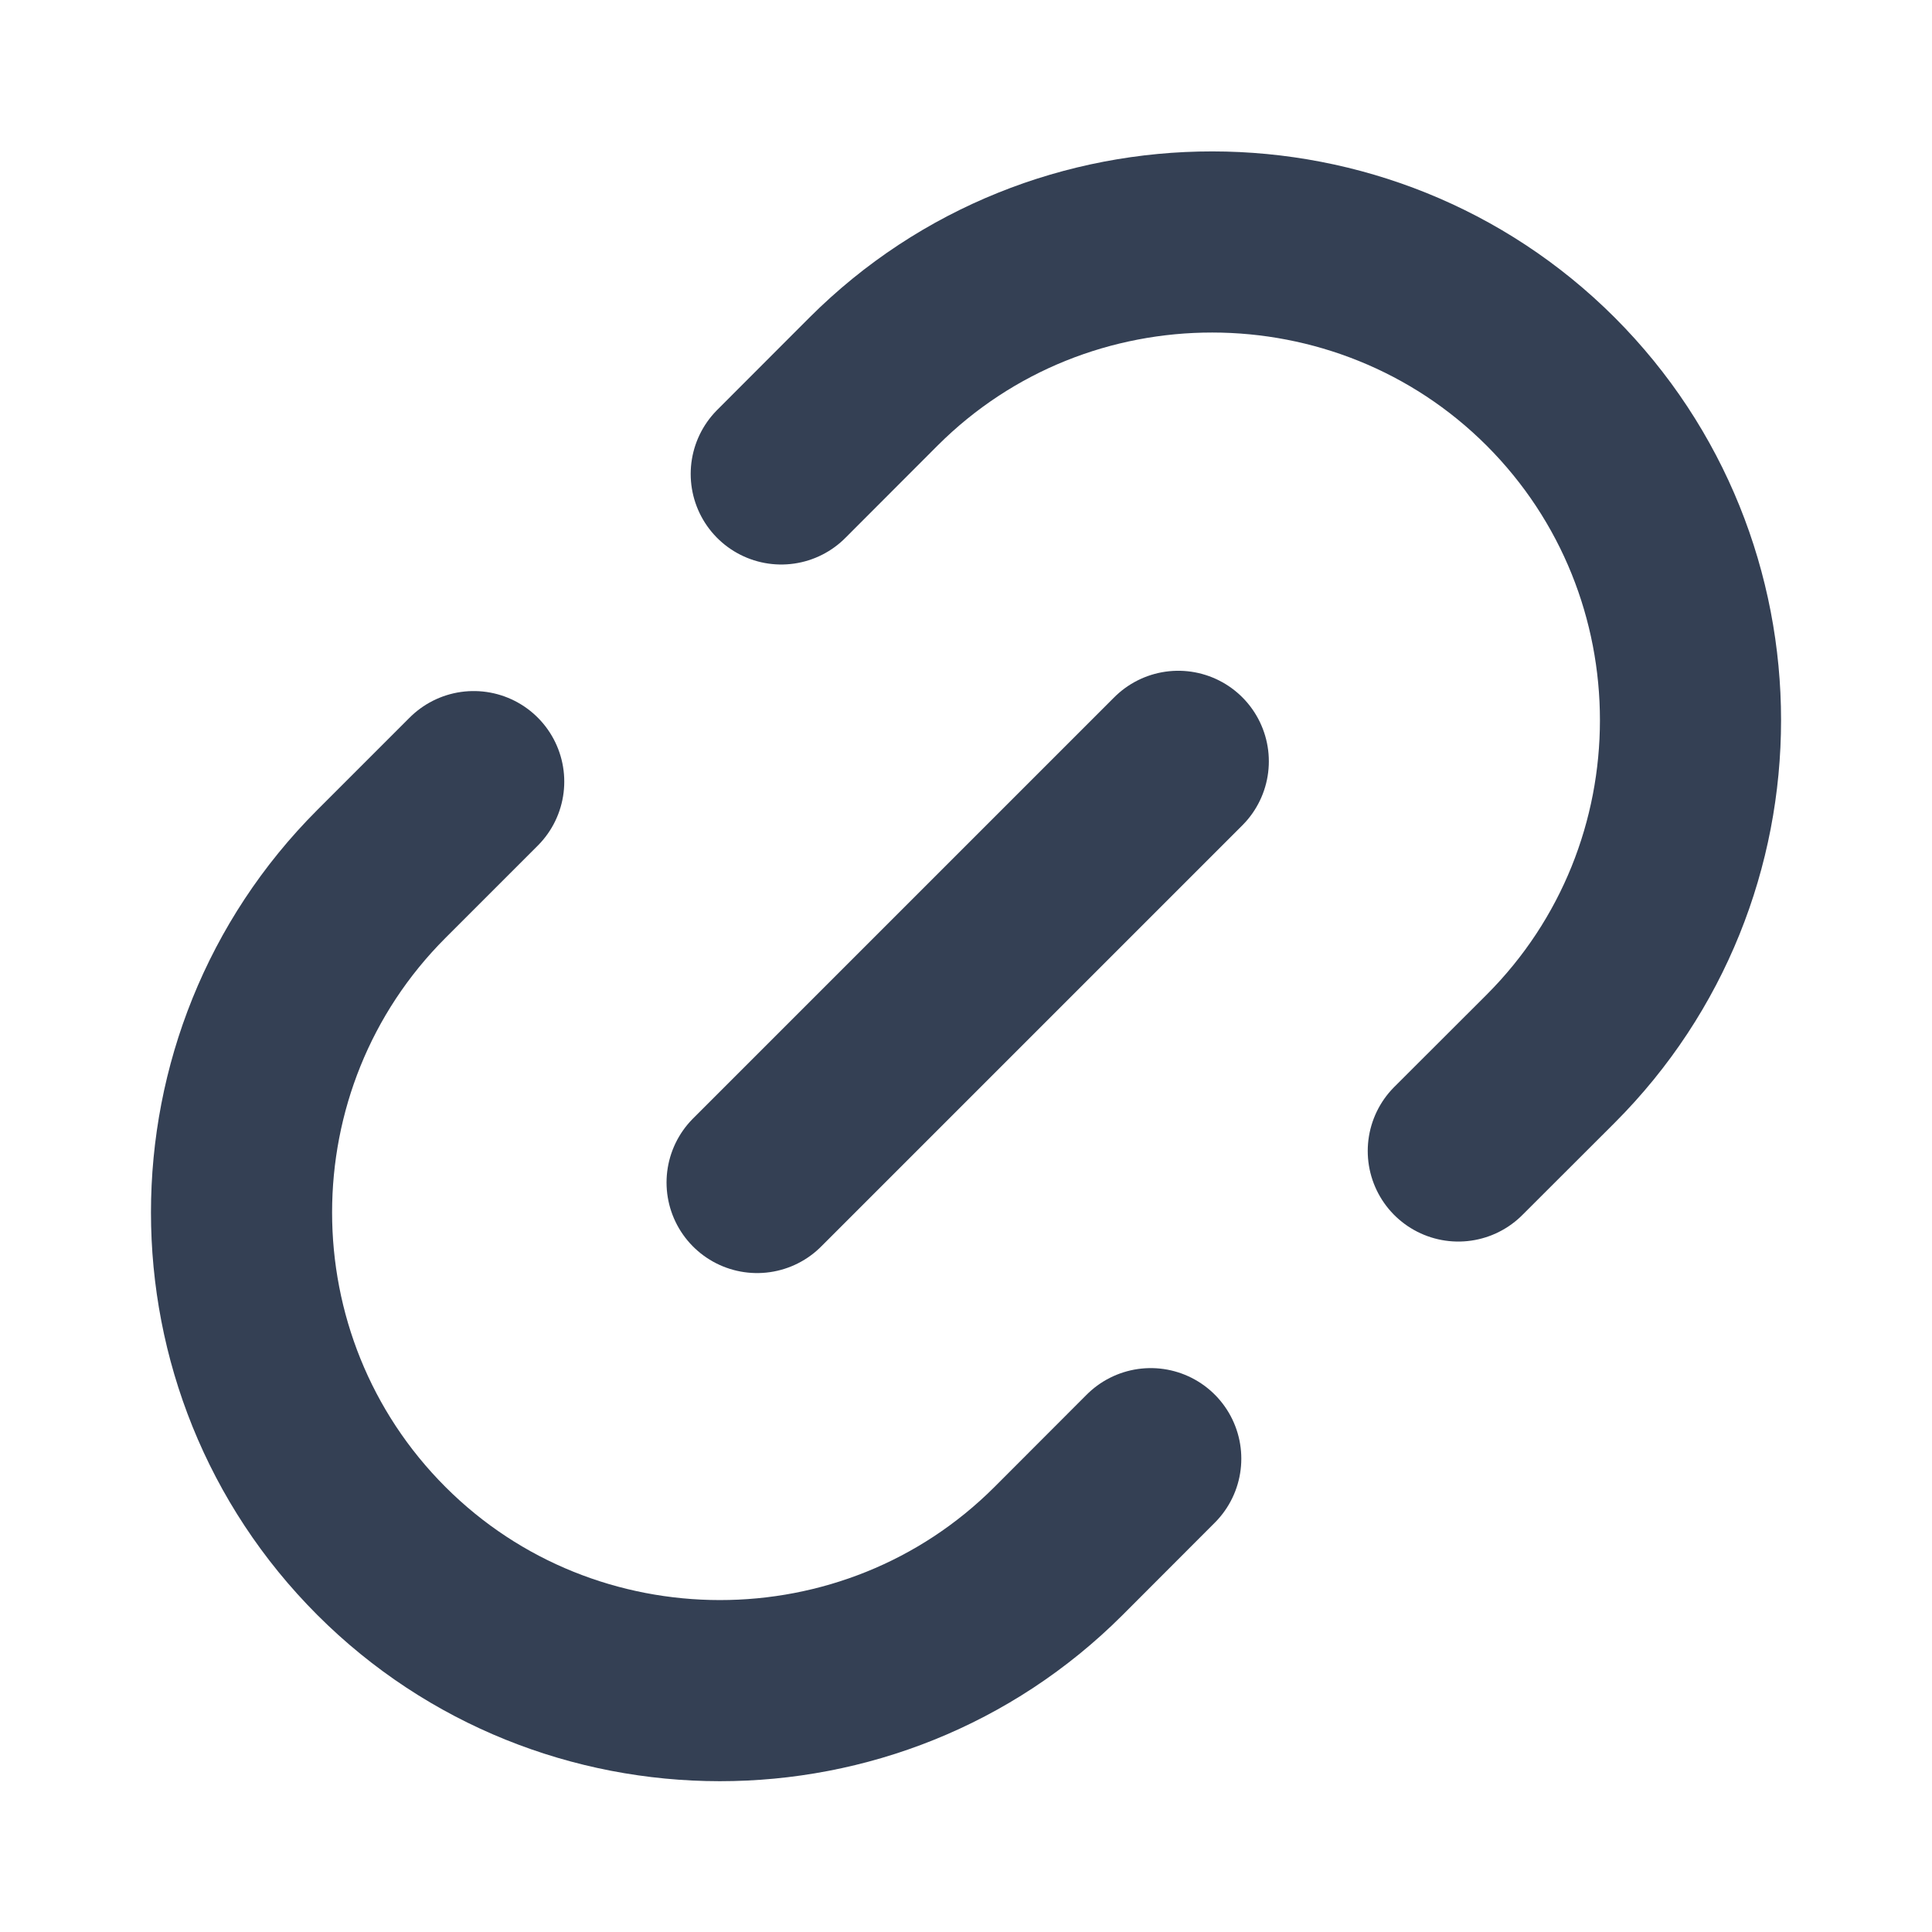
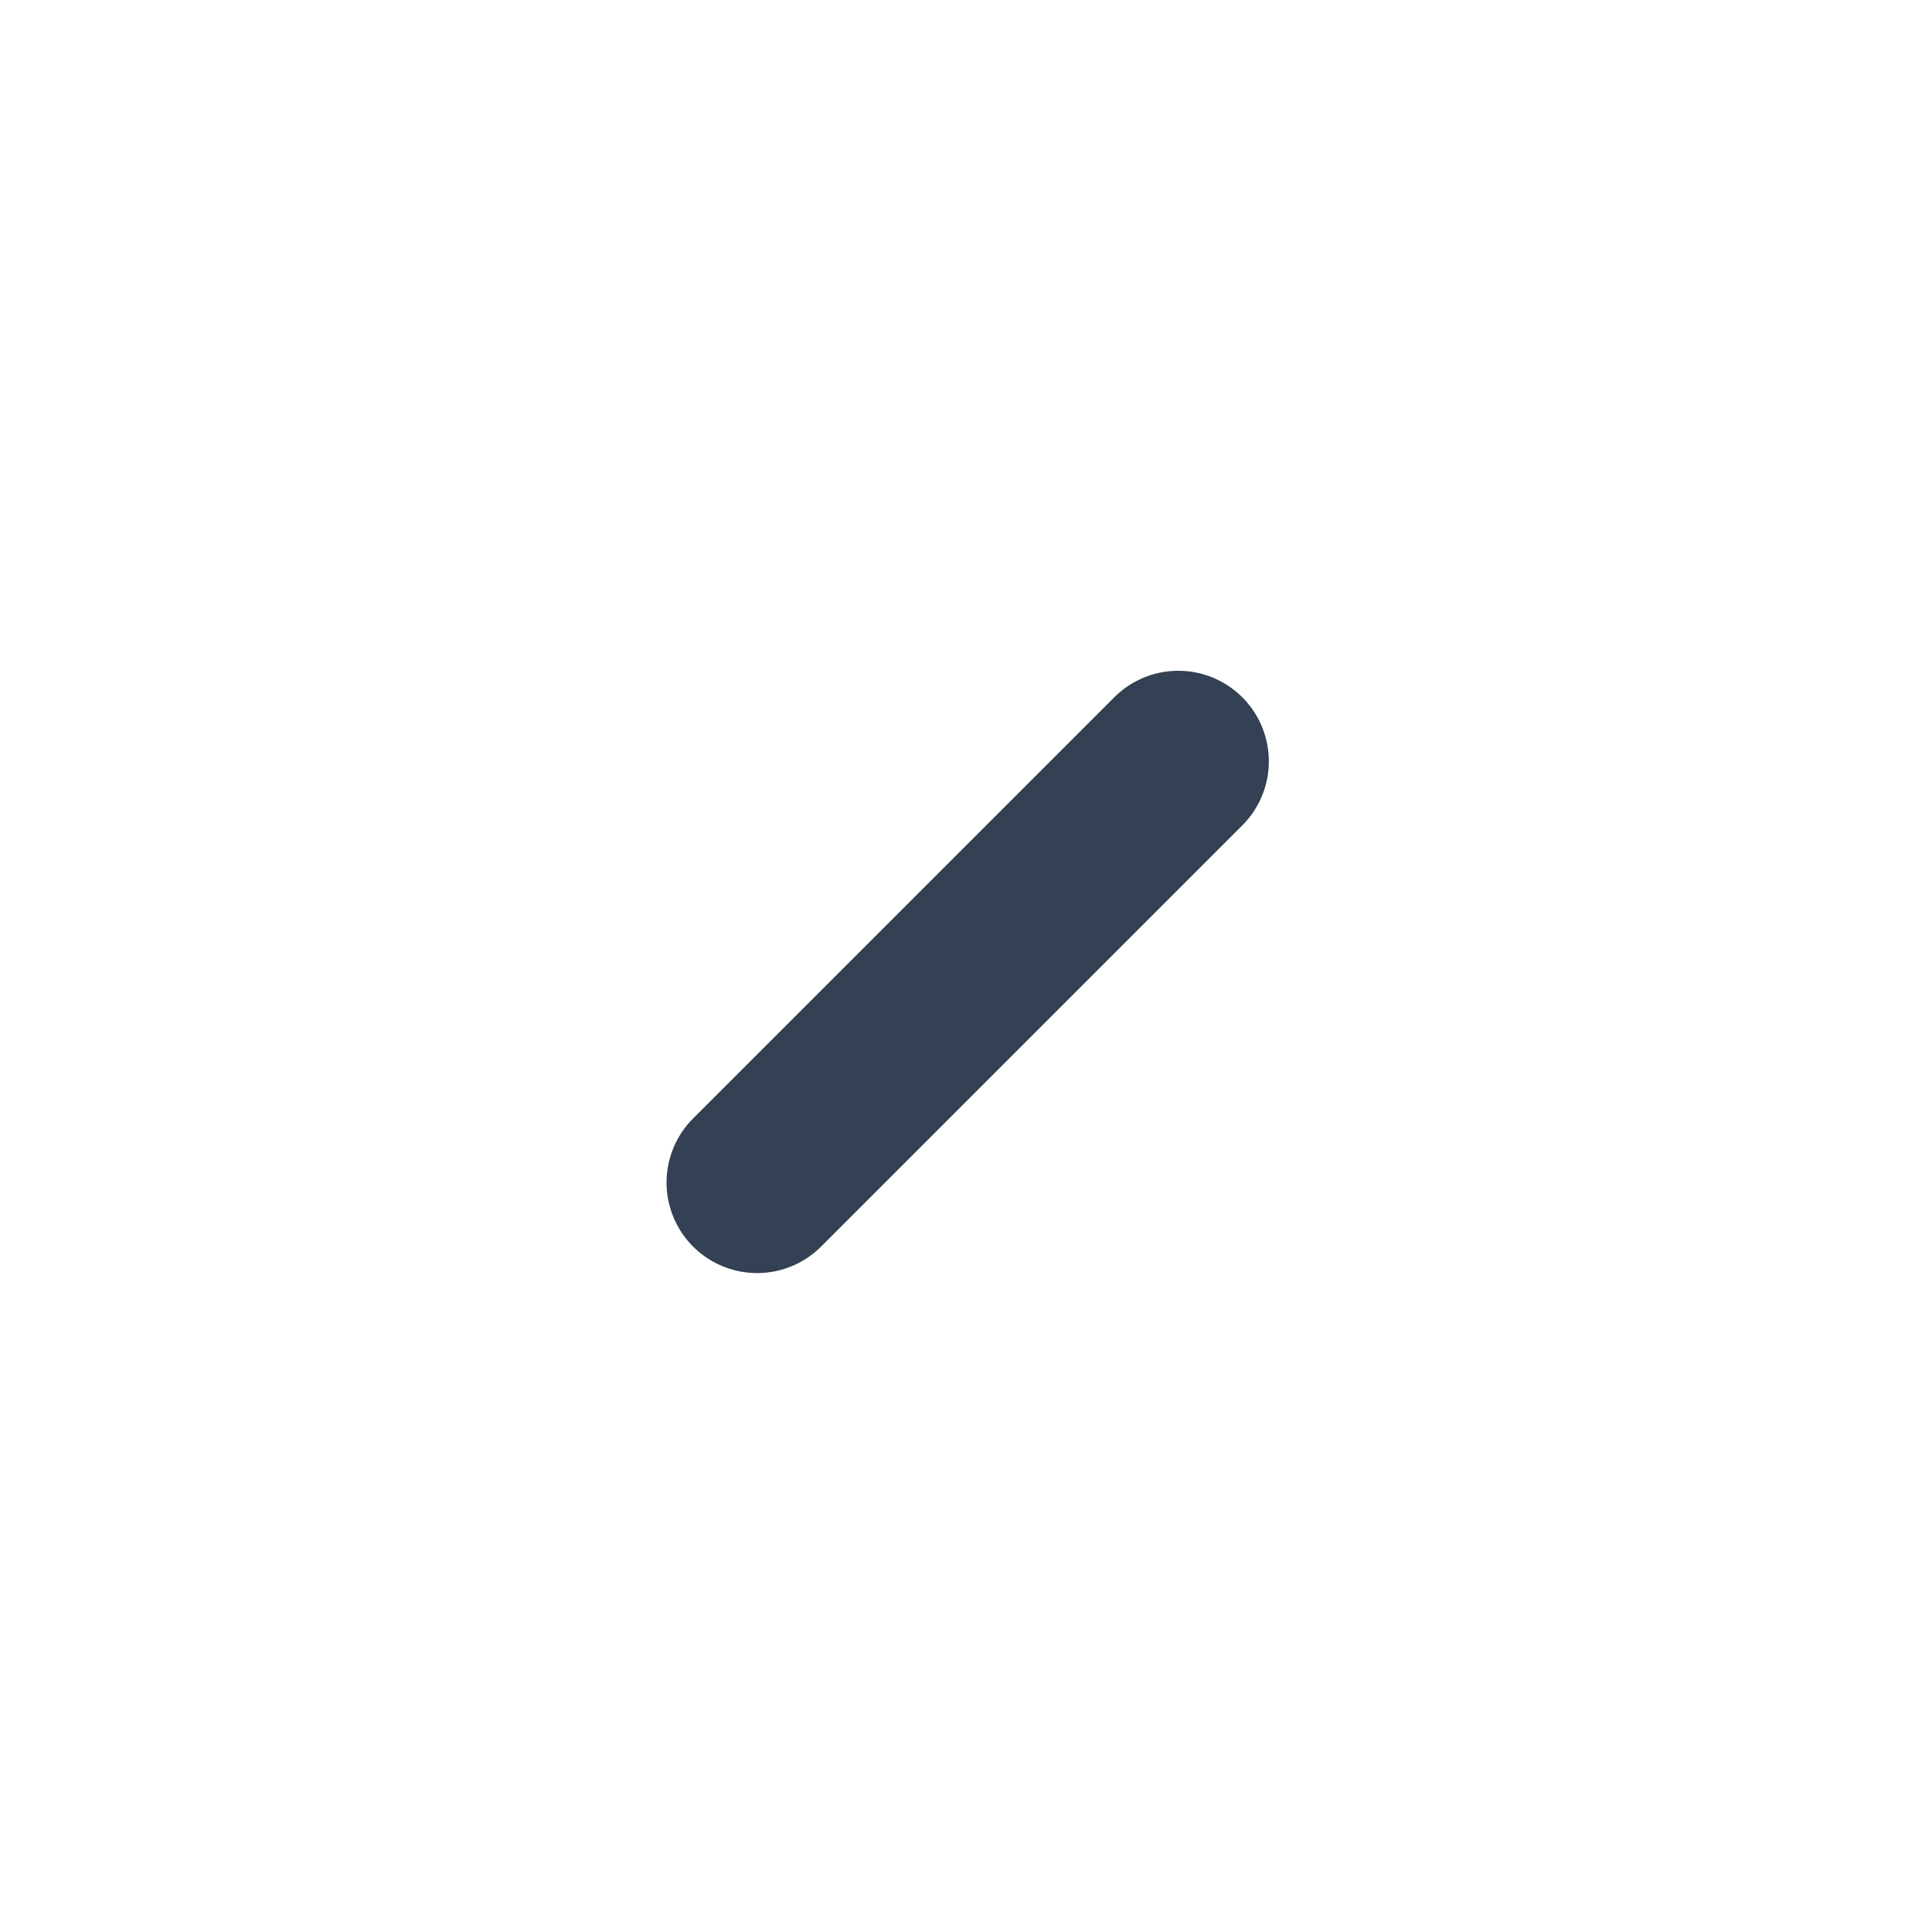
<svg xmlns="http://www.w3.org/2000/svg" width="16" height="16" viewBox="0 0 16 16" fill="none">
-   <path d="M3.923 6.473L3.159 7.237C1.614 8.782 1.614 11.3 3.159 12.845C4.698 14.384 7.221 14.389 8.766 12.845L9.53 12.08" stroke="#344054" stroke-width="1.5" stroke-linecap="round" stroke-linejoin="round" />
-   <path d="M12.077 9.532L12.842 8.768C14.386 7.223 14.386 4.705 12.842 3.16C11.302 1.621 8.779 1.616 7.234 3.16L6.47 3.925" stroke="#344054" stroke-width="1.5" stroke-linecap="round" stroke-linejoin="round" />
  <path d="M9.758 6.305L6.27 9.793" stroke="#344054" stroke-width="1.5" stroke-linecap="round" stroke-linejoin="round" />
</svg>